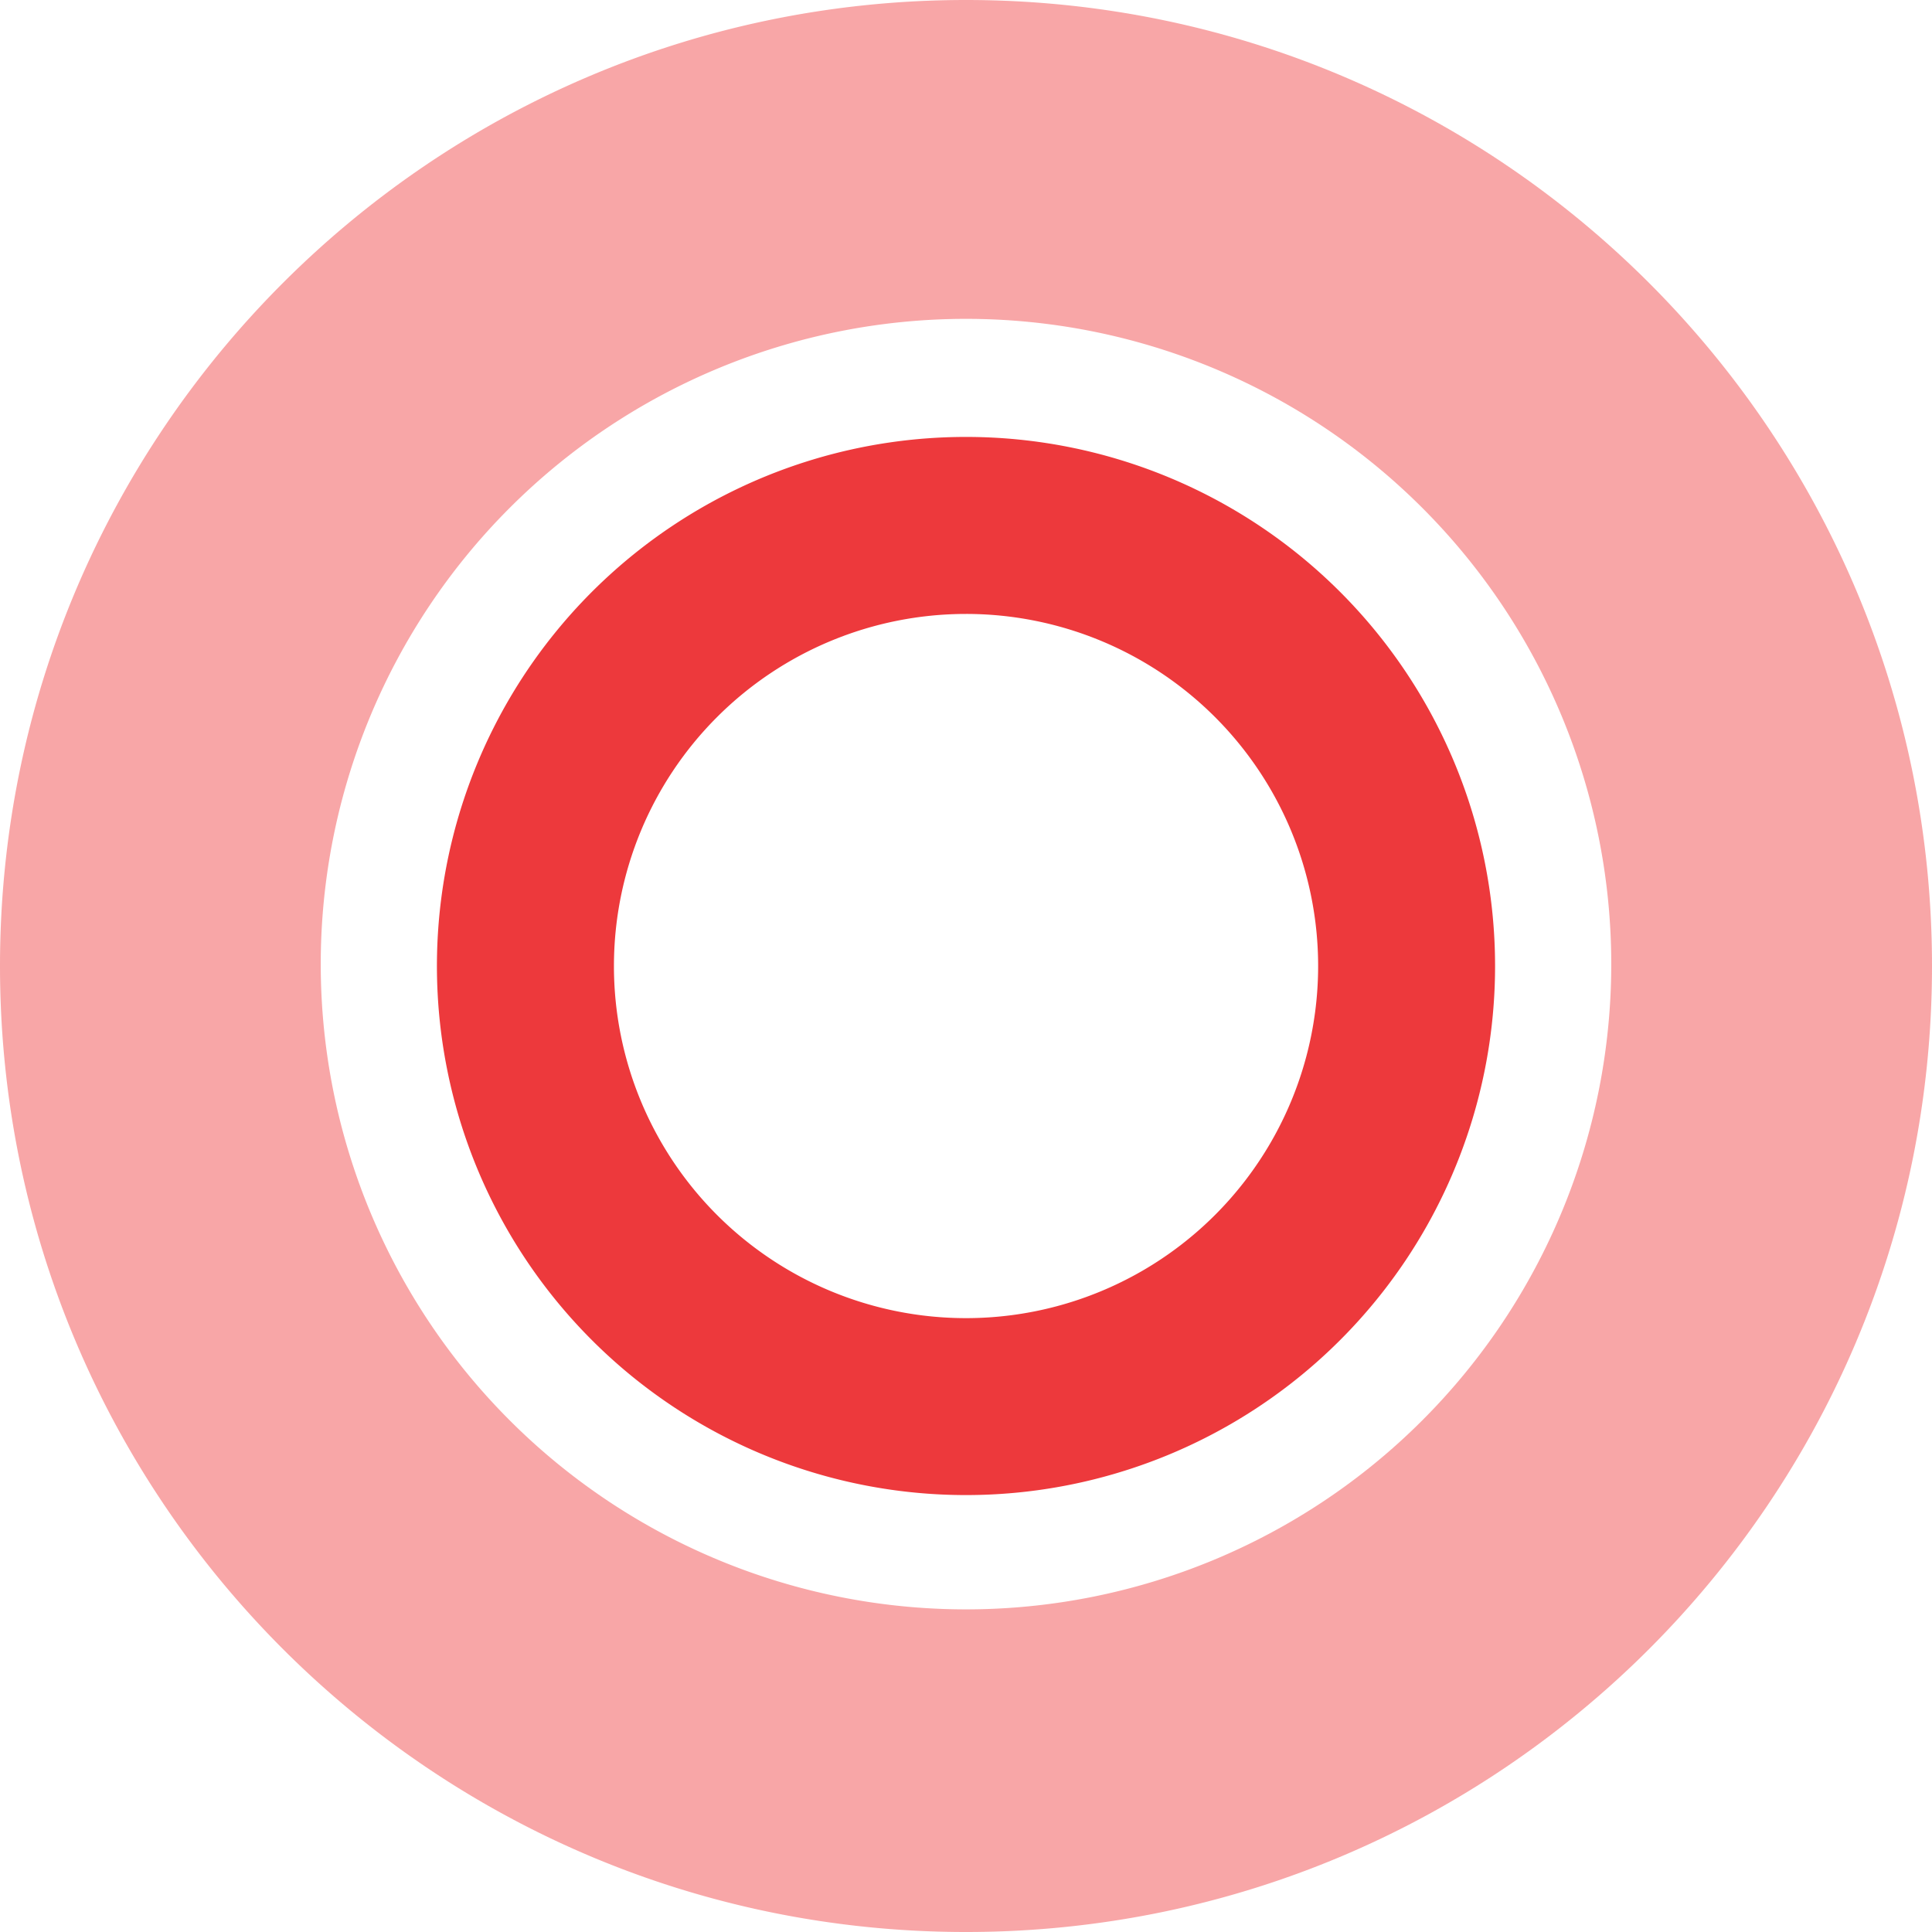
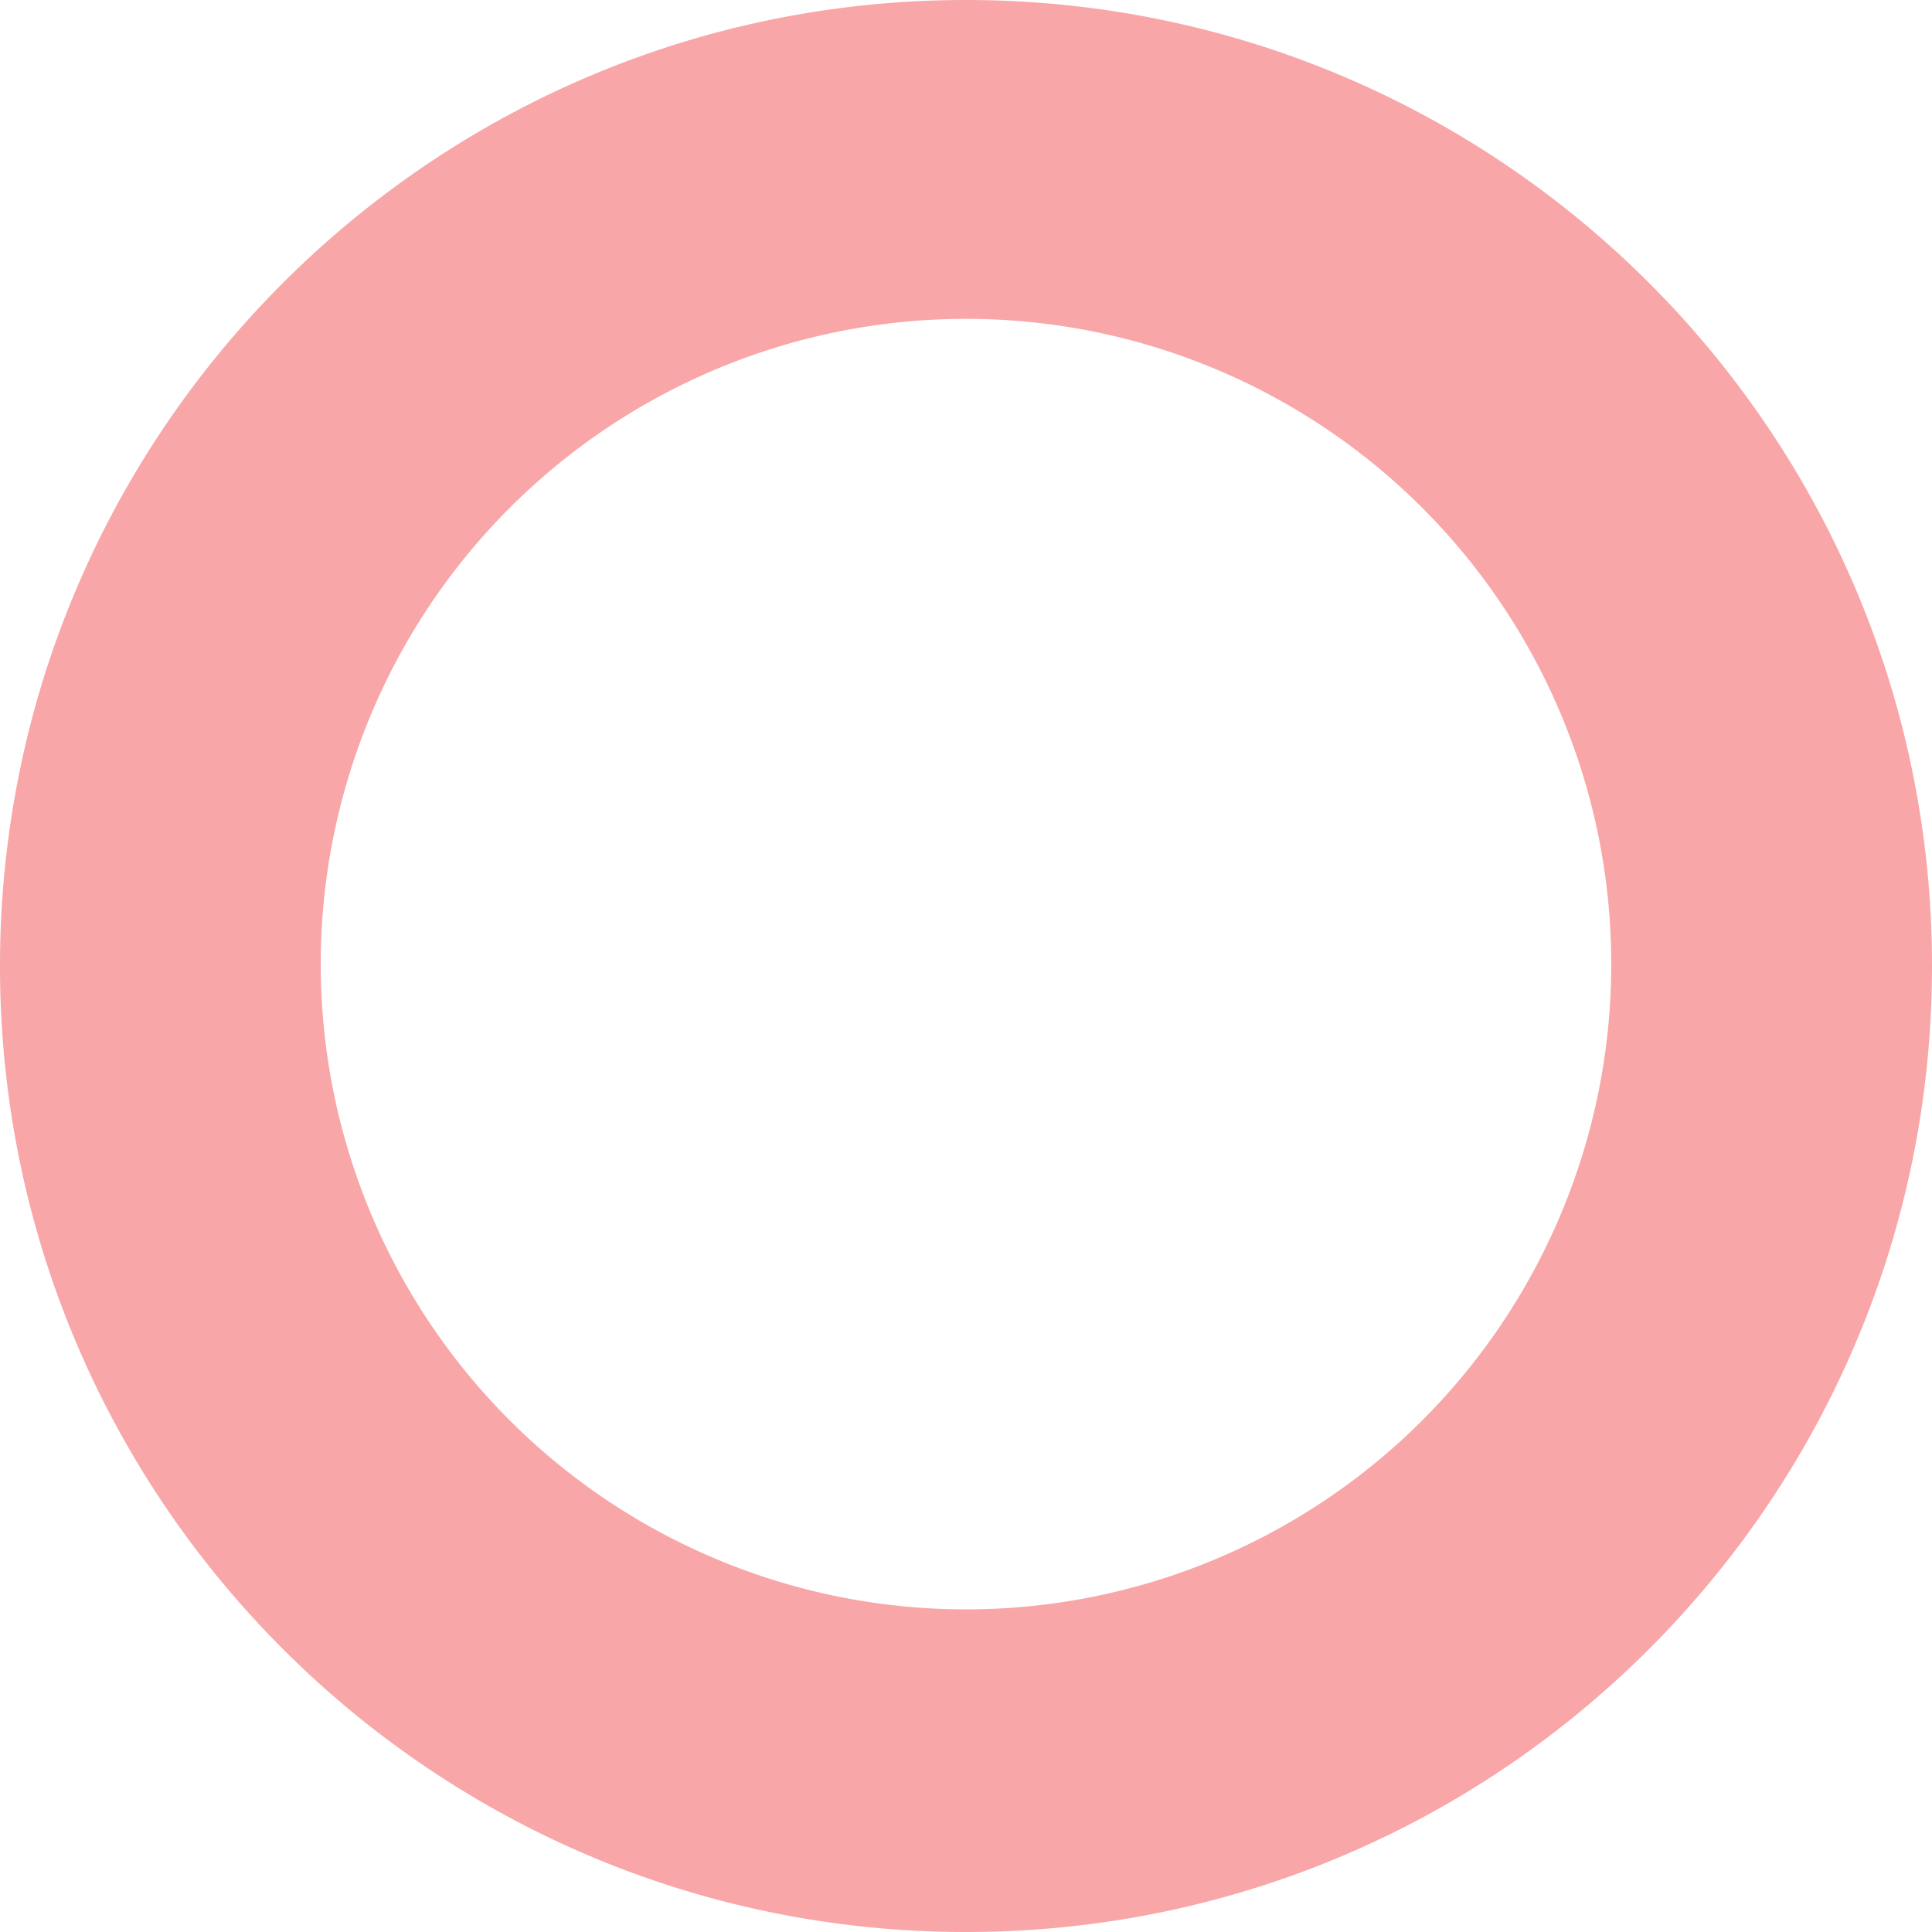
<svg xmlns="http://www.w3.org/2000/svg" viewBox="0 0 512 512">
  <path fill="#ed2224" d="M256 0C114.62 0 0 114.62 0 256s114.62 256 256 256 256-114.62 256-256S397.39 0 256 0Zm0 426.5a171 171 0 1 1 171-171 171 171 0 0 1-171 171Z" opacity=".4" />
-   <path fill="#eb2427" d="M256 115.79A140.21 140.21 0 1 0 396.21 256 140.22 140.22 0 0 0 256 115.79Zm0 233.53A93.31 93.31 0 1 1 349.32 256 93.32 93.32 0 0 1 256 349.32Z" opacity=".9" />
</svg>